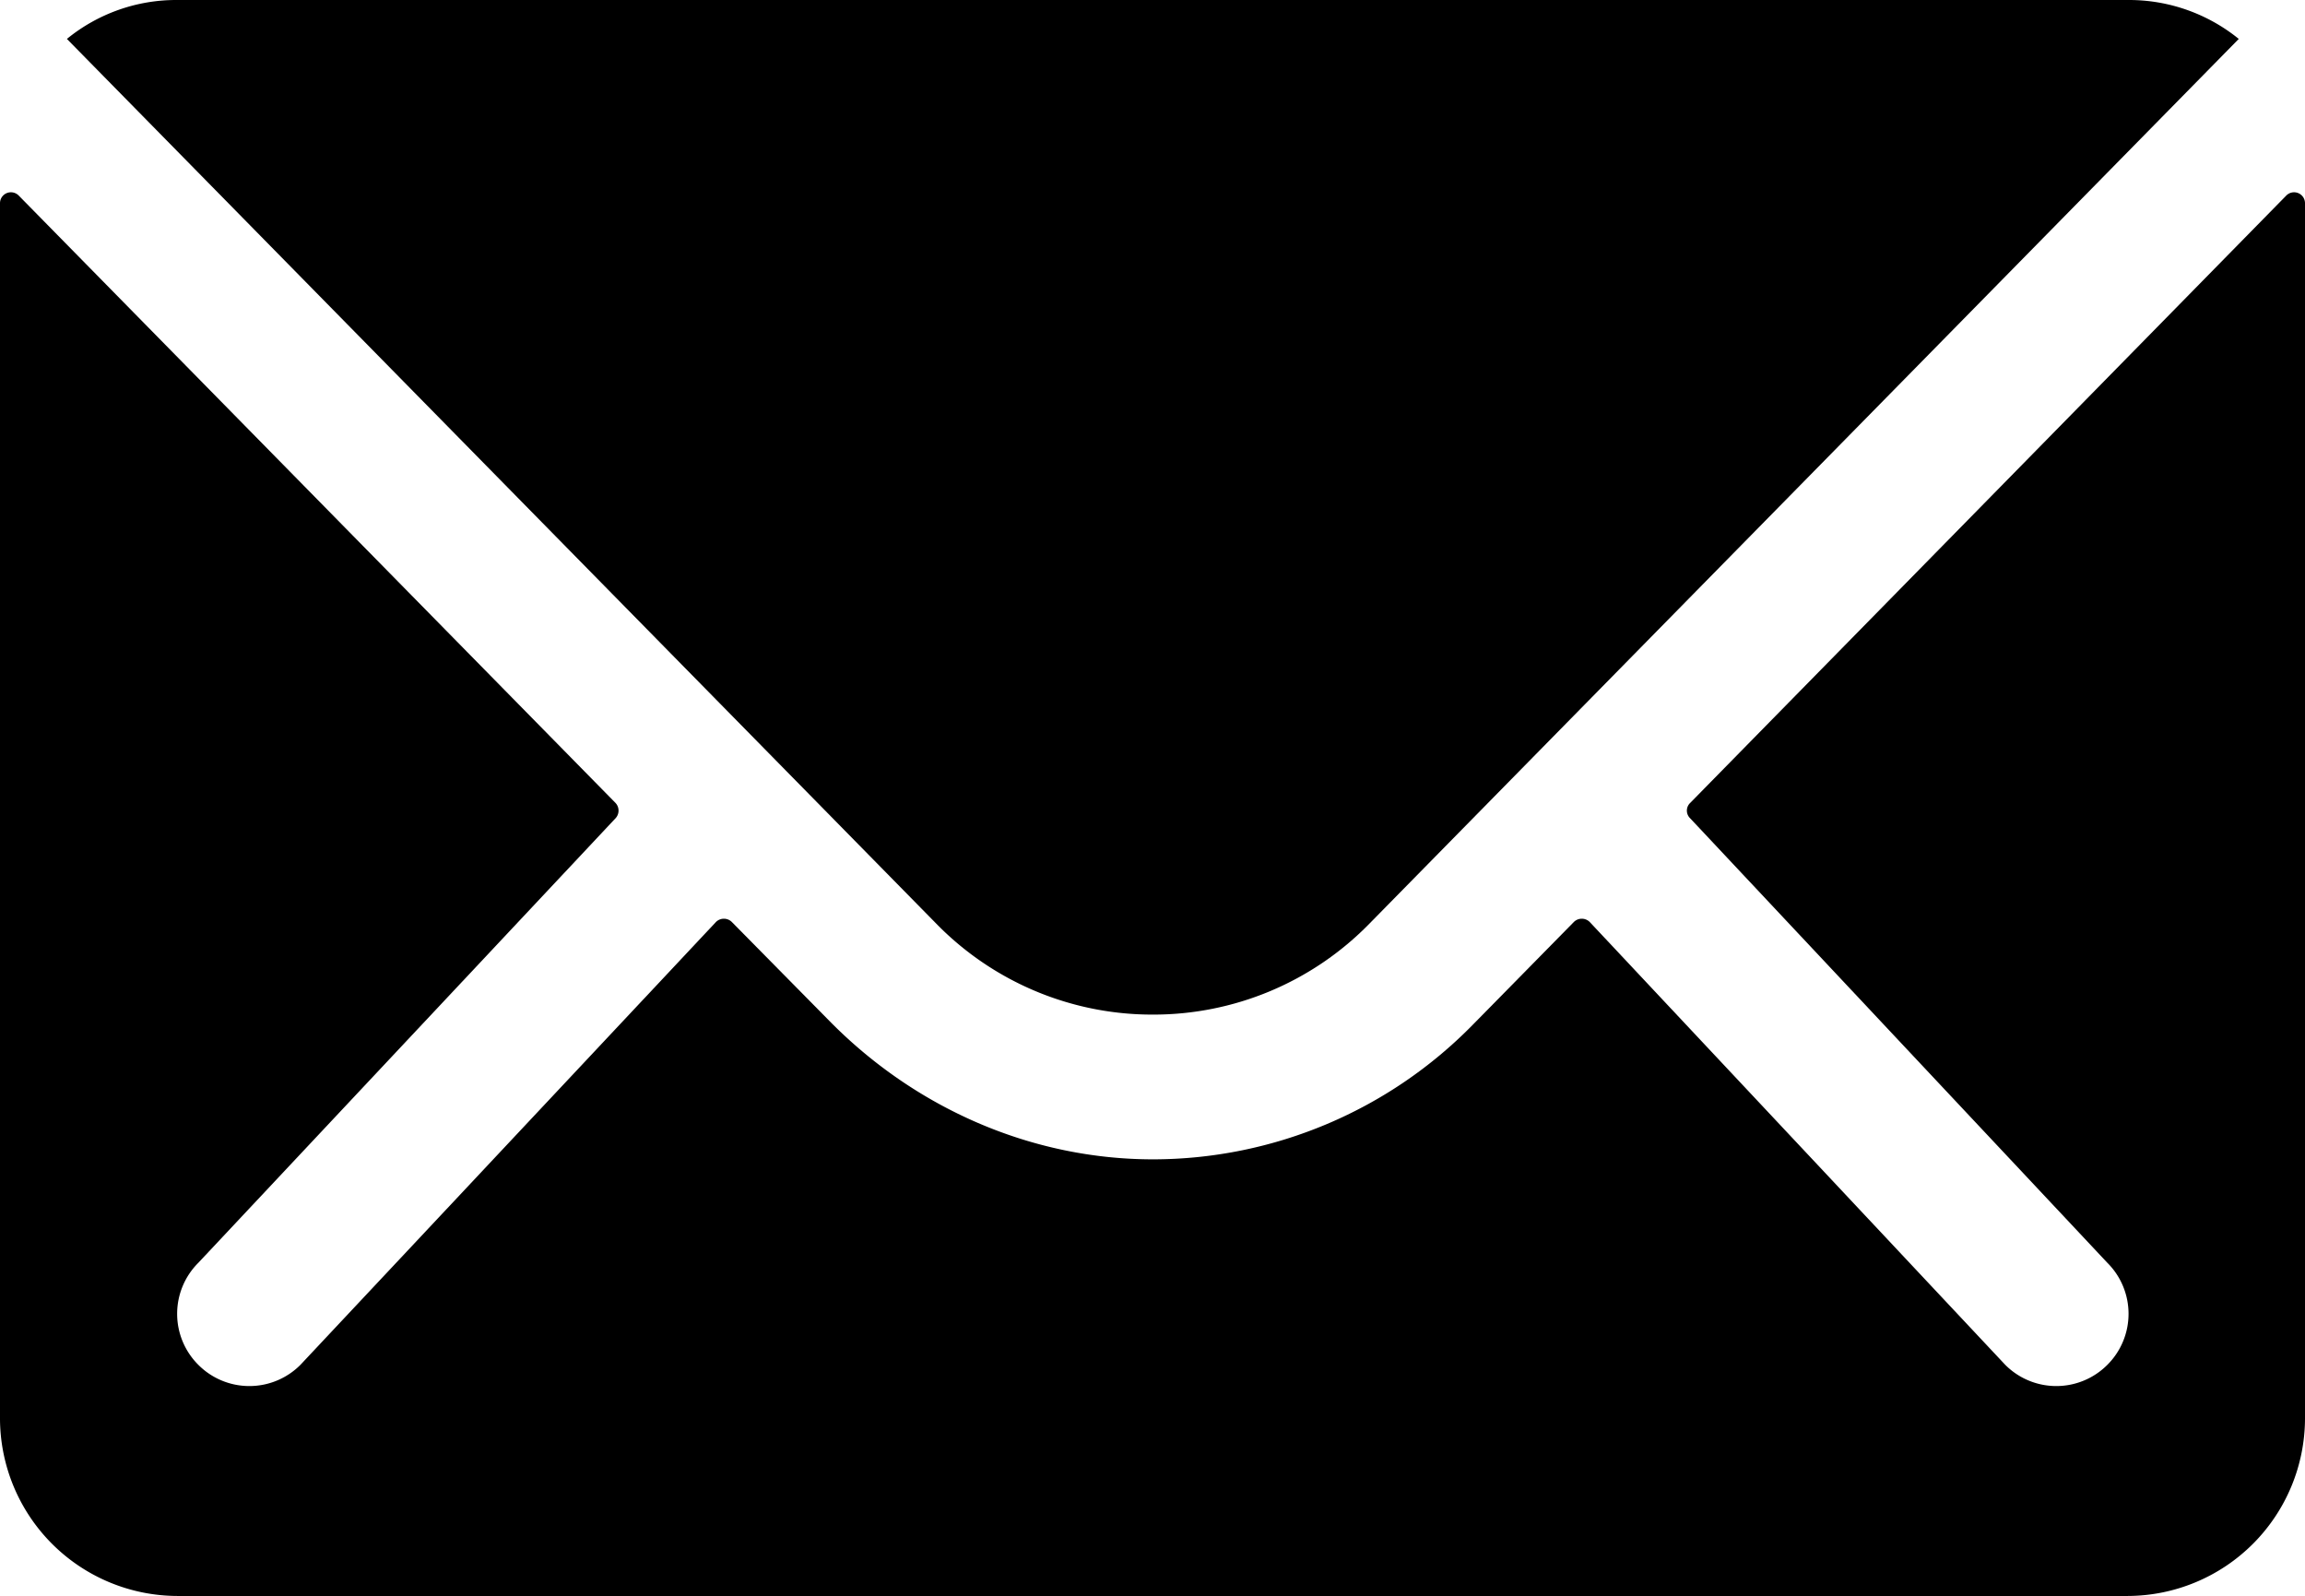
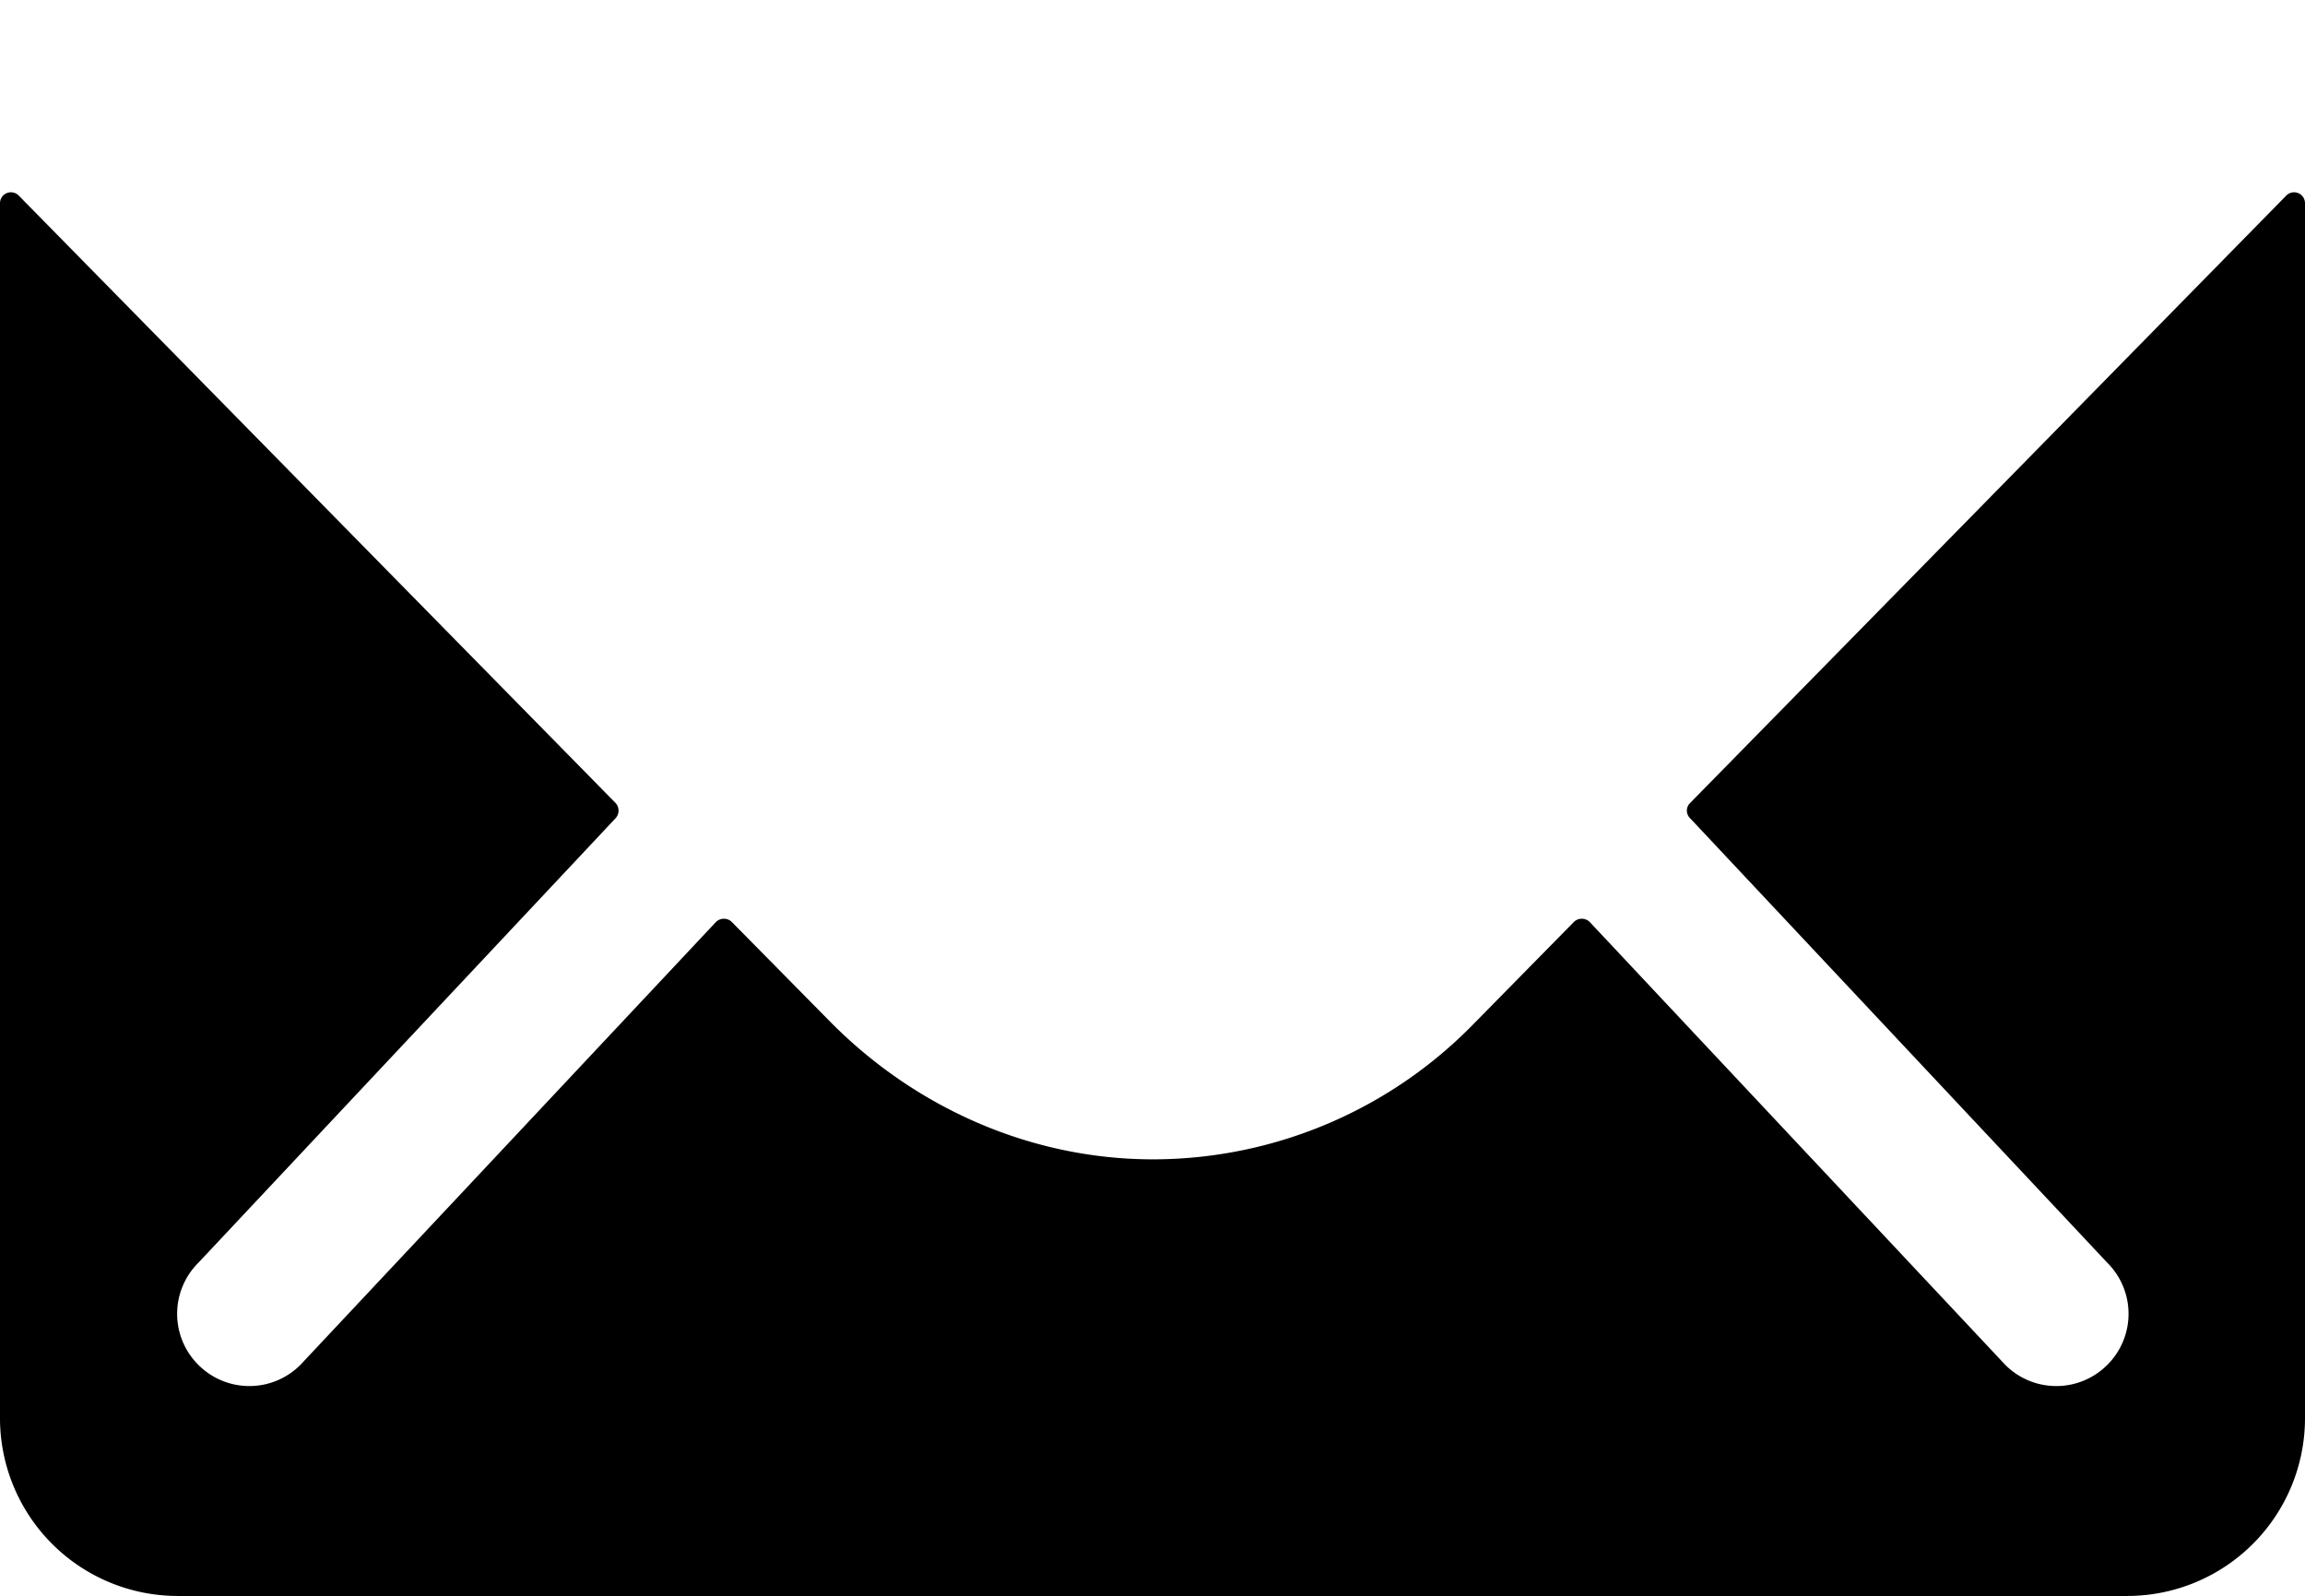
<svg xmlns="http://www.w3.org/2000/svg" viewBox="0 0 675.2 467.5">
  <g id="レイヤー_2" data-name="レイヤー 2">
    <g id="Layer_1" data-name="Layer 1">
      <g>
        <path d="M669.7,57.3,495.1,235.2a3.1,3.1,0,0,0,0,4.5L617.3,369.9a21.1,21.1,0,0,1,0,29.9,21.1,21.1,0,0,1-29.9,0L465.7,270.1a3.3,3.3,0,0,0-4.7,0l-29.7,30.2a131.3,131.3,0,0,1-93.2,39.3c-35.9.1-70-15-95.1-40.5l-28.6-29a3.3,3.3,0,0,0-4.7,0L88,399.8a21.1,21.1,0,0,1-29.9,0,21.1,21.1,0,0,1,0-29.9L180.3,239.7a3.3,3.3,0,0,0,0-4.5L5.5,57.3A3.2,3.2,0,0,0,0,59.6V415.5a52.1,52.1,0,0,0,51.9,52H623.3a52.1,52.1,0,0,0,51.9-52V59.6A3.2,3.2,0,0,0,669.7,57.3Z" />
-         <path d="M337.6,297.2a88.4,88.4,0,0,0,63.5-26.6L655.8,11.4A51,51,0,0,0,623.6,0H51.8A50.6,50.6,0,0,0,19.6,11.4L274.3,270.6A88.4,88.4,0,0,0,337.6,297.2Z" />
      </g>
    </g>
  </g>
</svg>